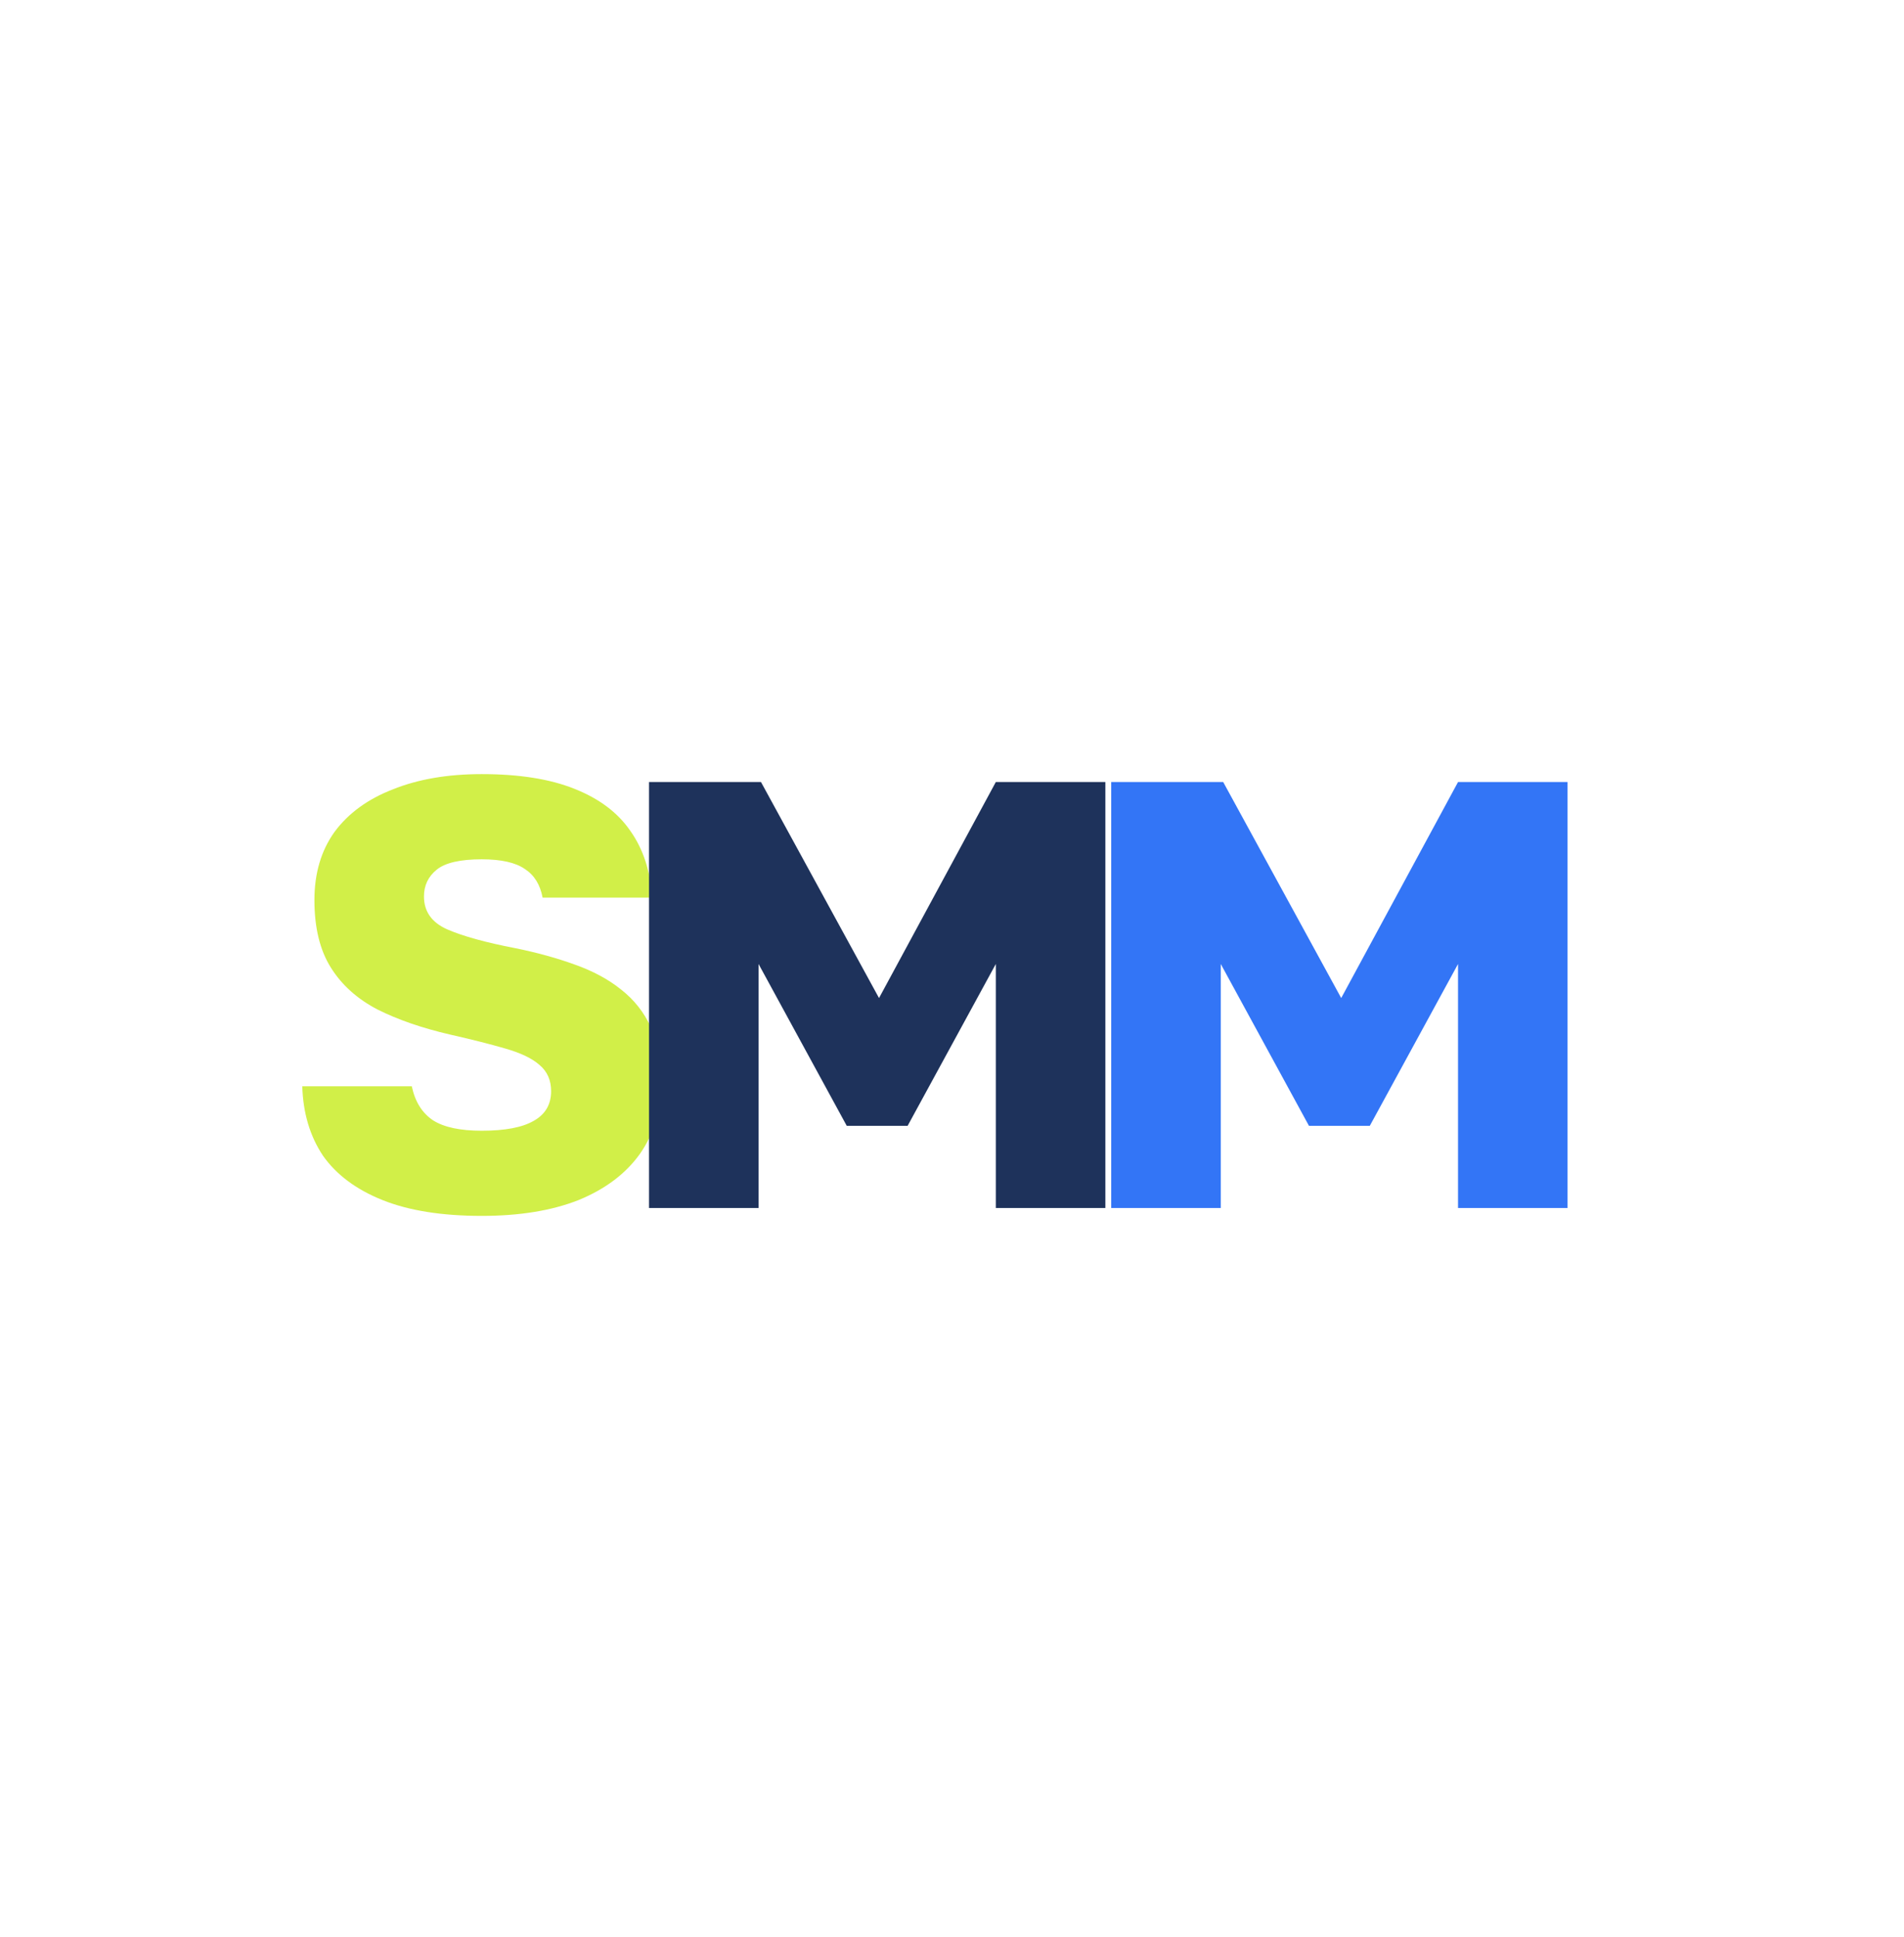
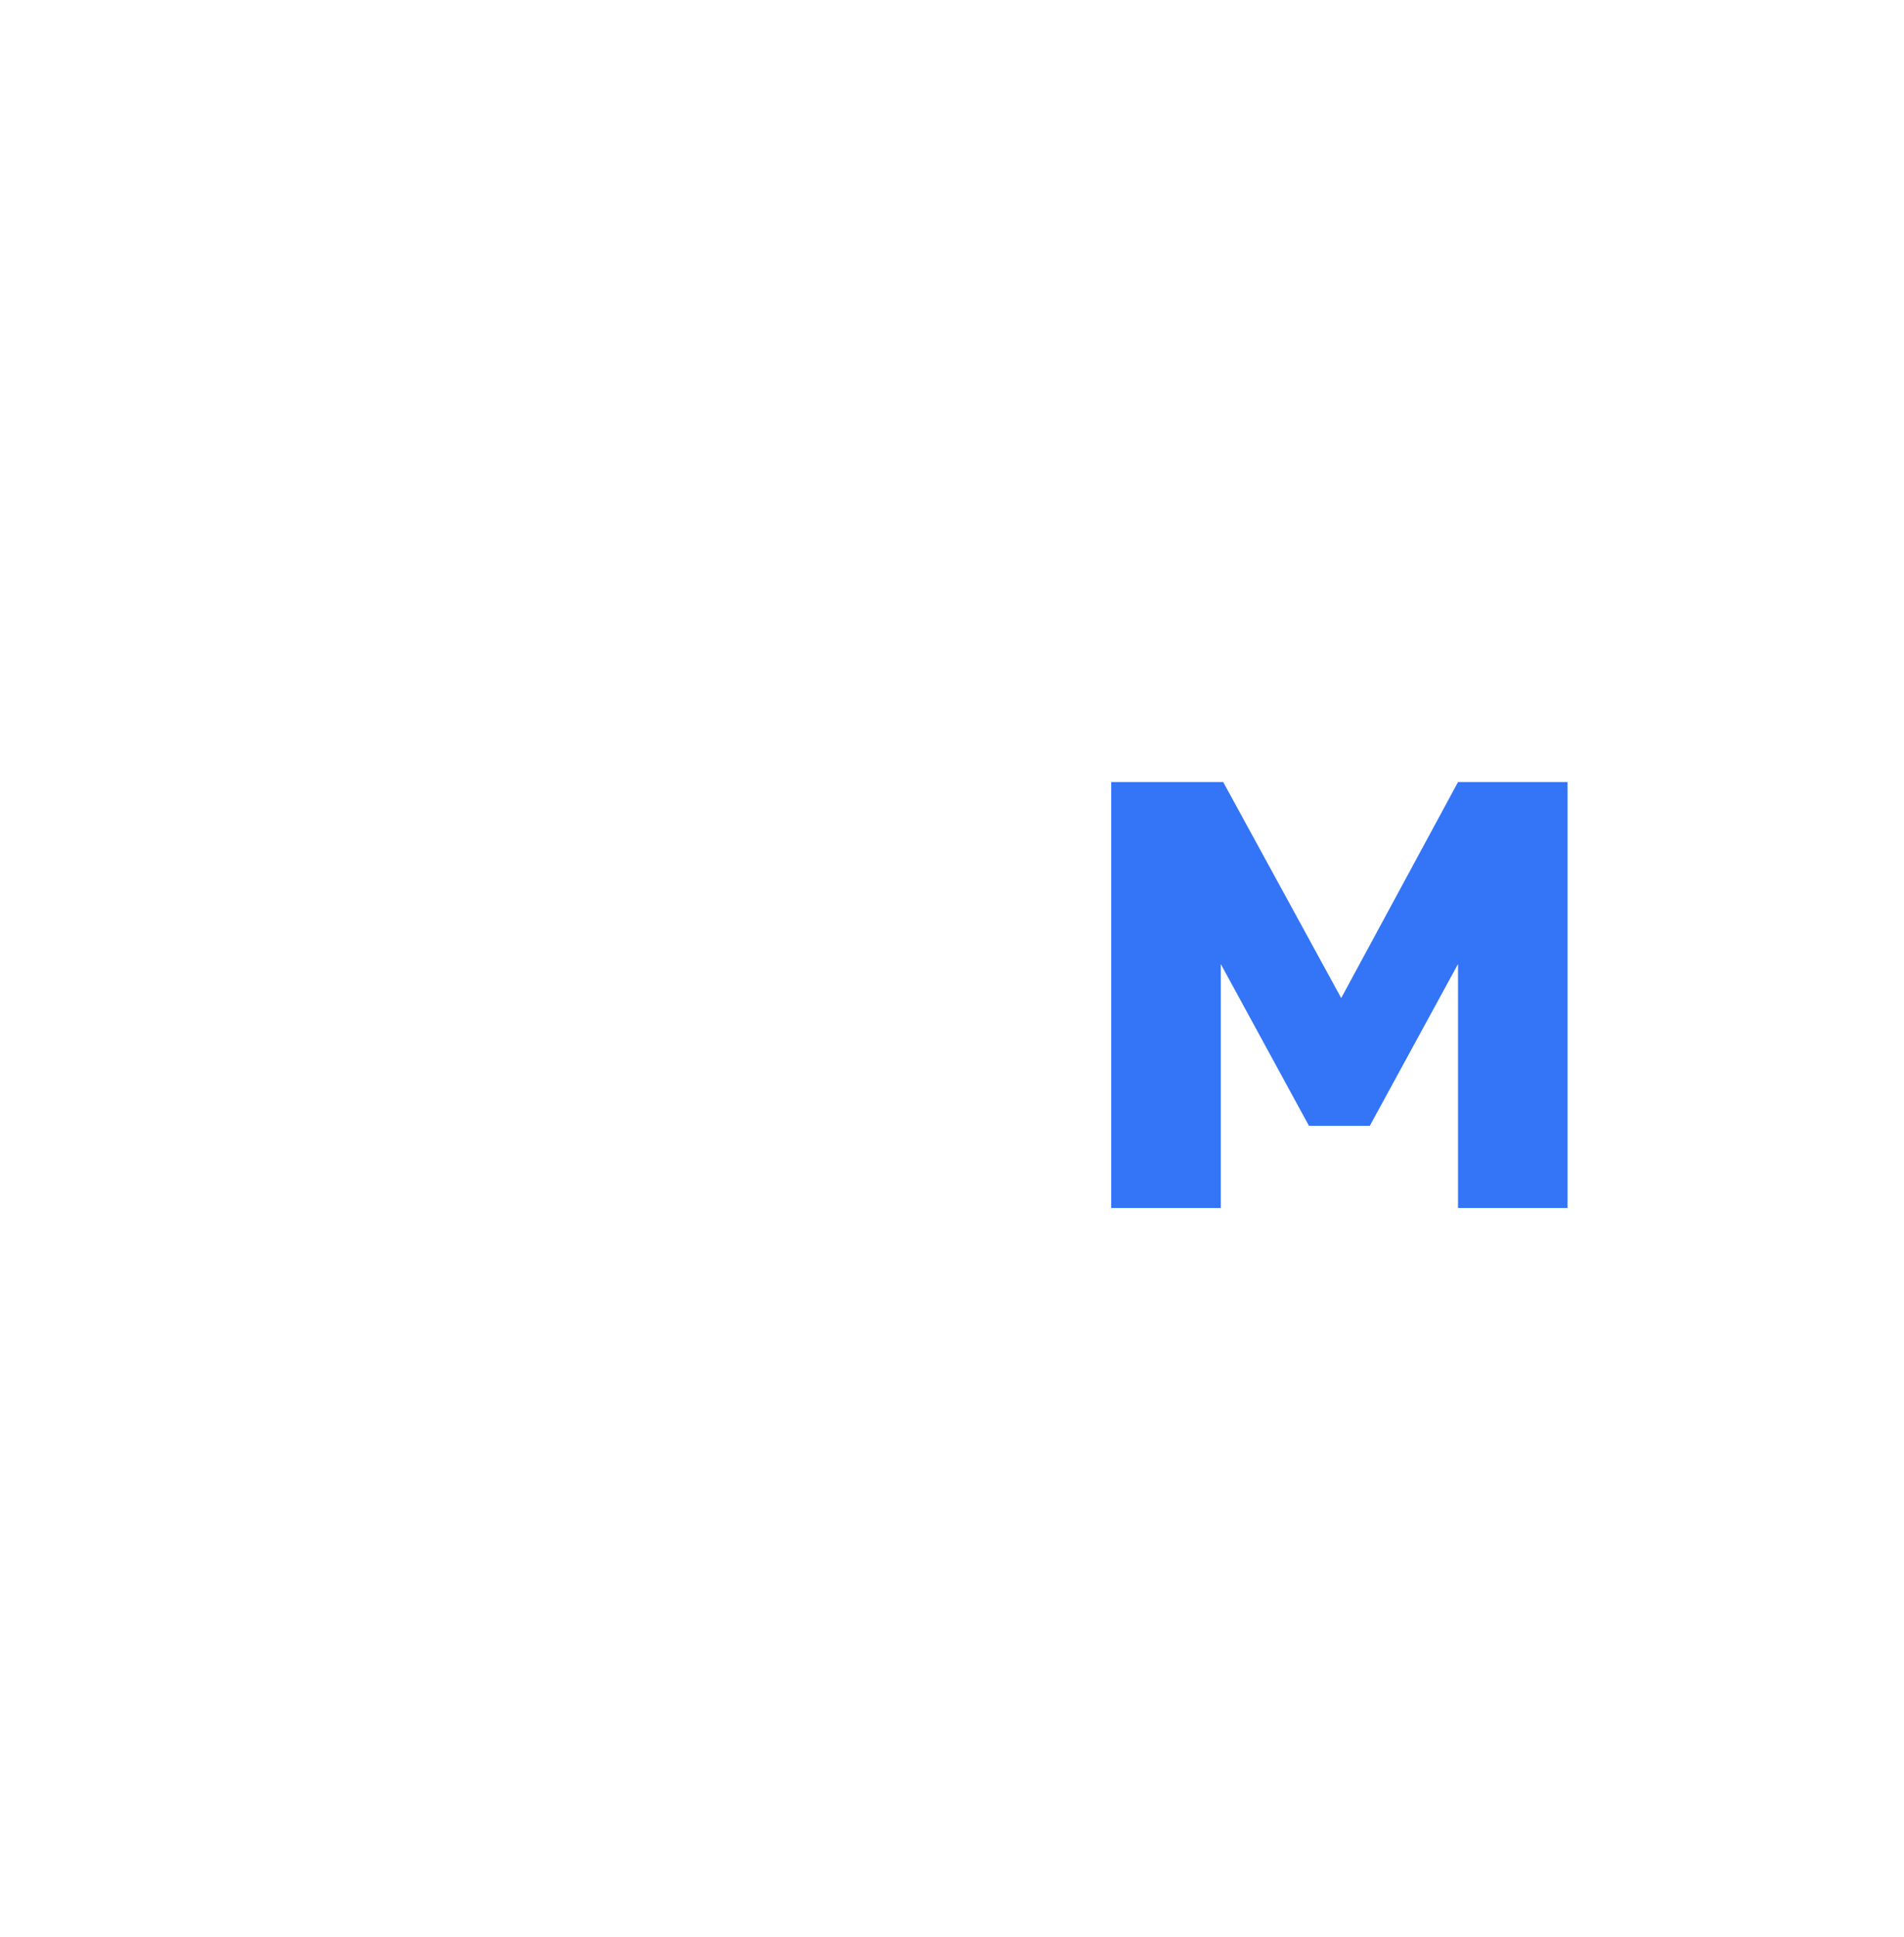
<svg xmlns="http://www.w3.org/2000/svg" width="58" height="59" viewBox="0 0 58 59" fill="none">
-   <path d="M14.675 37.034C13.464 37.034 12.457 36.874 11.654 36.553C10.851 36.231 10.246 35.78 9.838 35.2C9.442 34.606 9.232 33.902 9.208 33.087H12.544C12.643 33.556 12.859 33.902 13.193 34.124C13.526 34.335 14.02 34.44 14.675 34.44C15.38 34.44 15.905 34.341 16.251 34.143C16.609 33.945 16.788 33.643 16.788 33.235C16.788 32.901 16.671 32.636 16.436 32.438C16.214 32.24 15.868 32.073 15.398 31.938C14.929 31.802 14.366 31.659 13.711 31.511C12.859 31.314 12.124 31.06 11.506 30.751C10.888 30.43 10.412 30.004 10.079 29.472C9.745 28.941 9.578 28.255 9.578 27.415C9.578 26.6 9.782 25.908 10.19 25.339C10.61 24.771 11.203 24.338 11.969 24.042C12.735 23.733 13.637 23.578 14.675 23.578C15.812 23.578 16.751 23.727 17.492 24.023C18.246 24.32 18.815 24.746 19.198 25.302C19.593 25.858 19.816 26.538 19.865 27.341H16.529C16.455 26.945 16.276 26.655 15.991 26.47C15.707 26.272 15.268 26.173 14.675 26.173C14.02 26.173 13.563 26.278 13.304 26.488C13.044 26.698 12.915 26.97 12.915 27.304C12.915 27.761 13.149 28.095 13.619 28.305C14.101 28.515 14.793 28.706 15.695 28.879C16.362 29.015 16.967 29.182 17.511 29.38C18.067 29.577 18.537 29.831 18.92 30.14C19.315 30.448 19.618 30.832 19.828 31.289C20.038 31.734 20.143 32.283 20.143 32.938C20.143 33.791 19.927 34.526 19.494 35.144C19.062 35.749 18.438 36.219 17.622 36.553C16.807 36.874 15.825 37.034 14.675 37.034Z" fill="#D1EF48" />
-   <path d="M19.771 36.794V23.819H23.181L26.777 30.399L30.335 23.819H33.672V36.794H30.335V29.361L27.648 34.291H25.794L23.107 29.361V36.794H19.771Z" fill="#1E325B" />
  <path d="M33.85 36.794V23.819H37.261L40.856 30.399L44.415 23.819H47.751V36.794H44.415V29.361L41.727 34.291H39.874L37.187 29.361V36.794H33.85Z" fill="#3375F6" />
</svg>